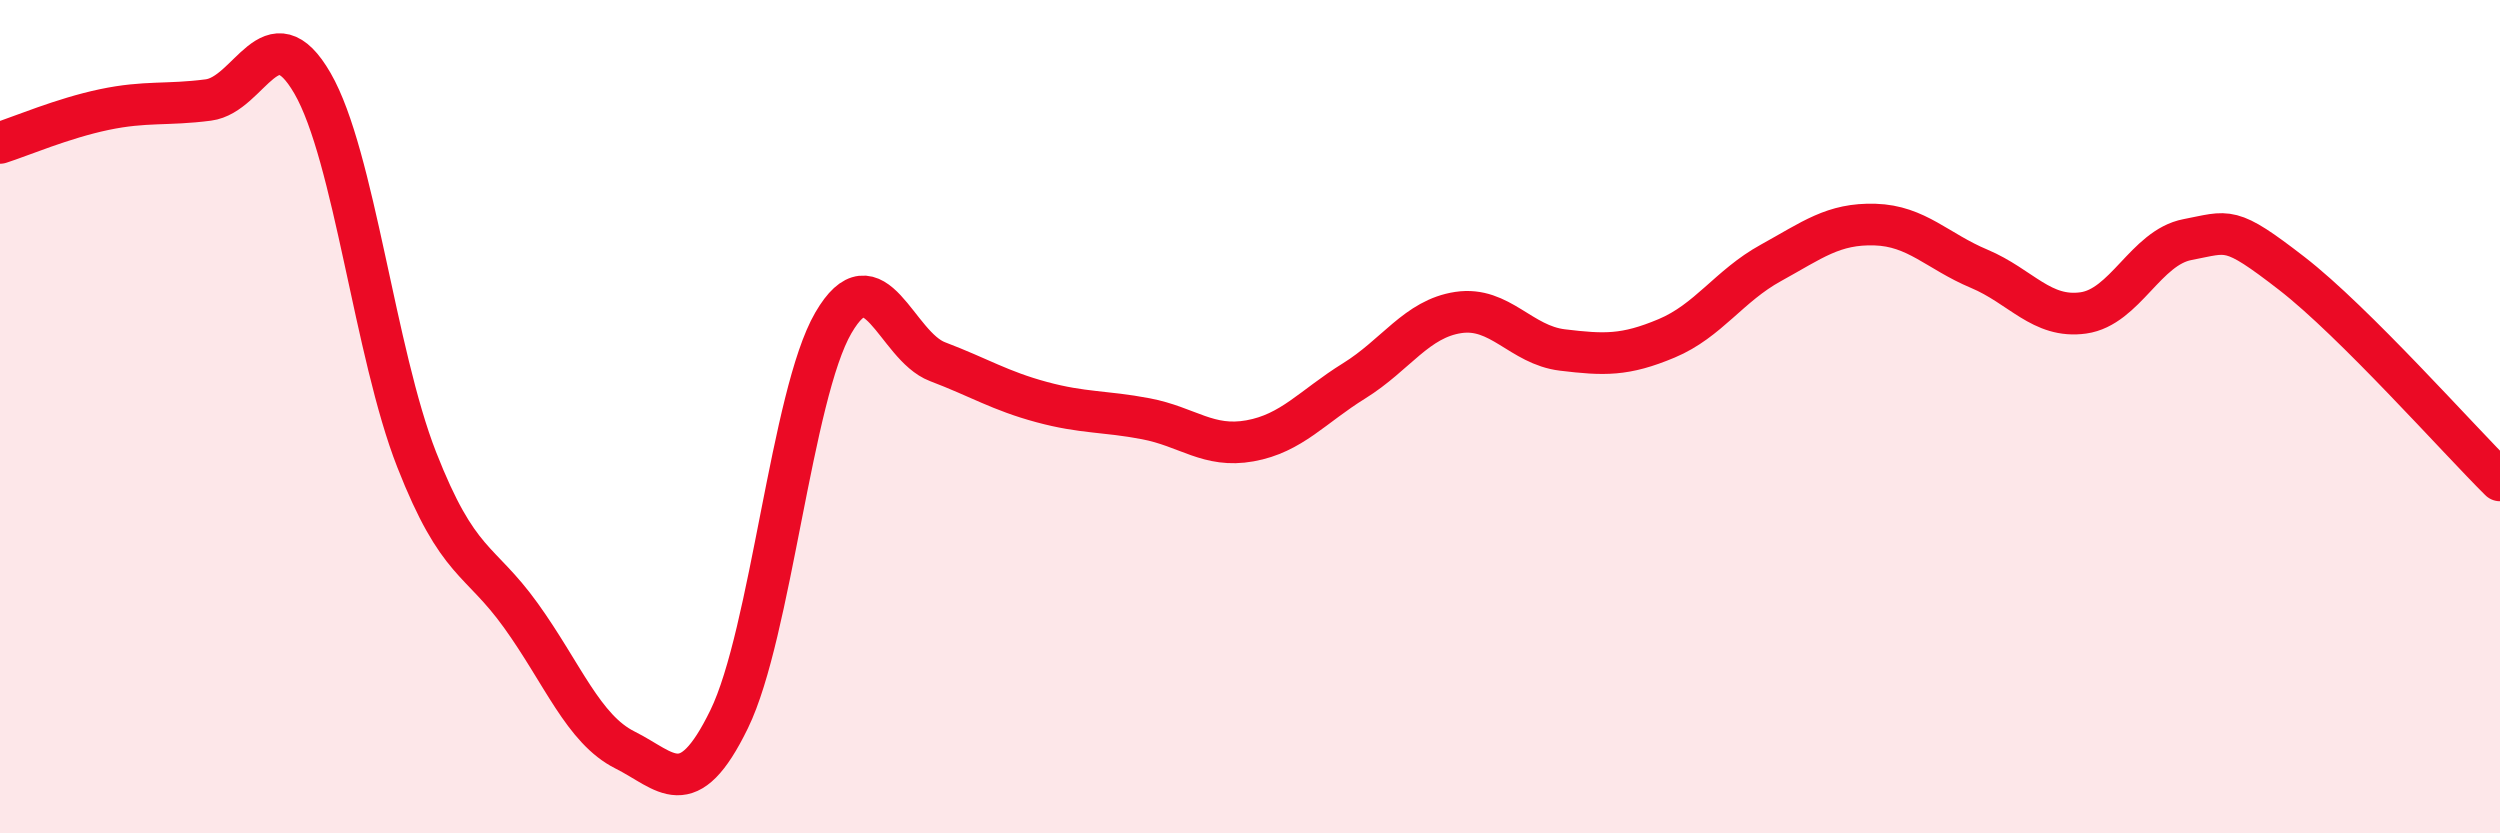
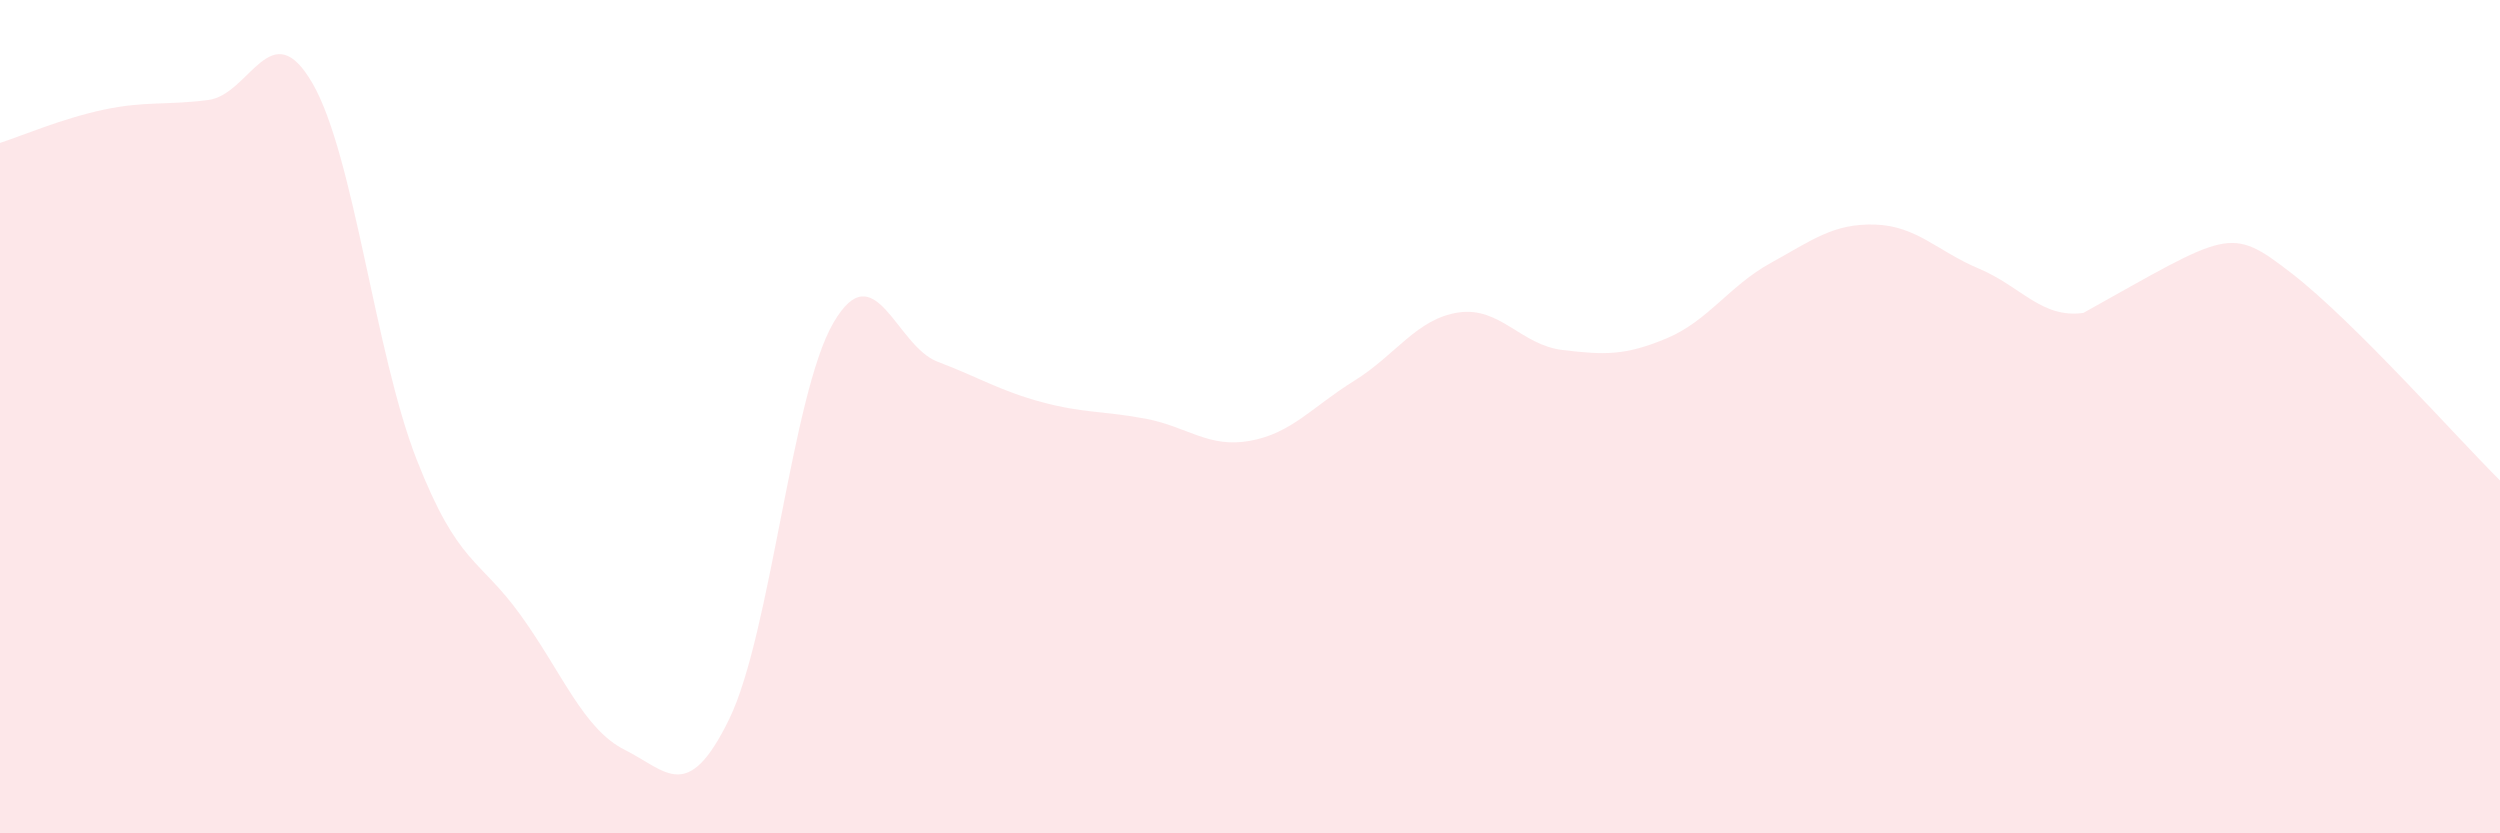
<svg xmlns="http://www.w3.org/2000/svg" width="60" height="20" viewBox="0 0 60 20">
-   <path d="M 0,3.43 C 0.5,3.27 1.5,2.84 2.5,2.63 C 3.5,2.42 4,2.53 5,2.4 C 6,2.27 6.5,0.27 7.5,2 C 8.5,3.73 9,8.48 10,11.03 C 11,13.58 11.5,13.38 12.5,14.77 C 13.5,16.16 14,17.5 15,18 C 16,18.5 16.5,19.31 17.5,17.26 C 18.5,15.21 19,9.47 20,7.75 C 21,6.03 21.5,8.3 22.5,8.68 C 23.5,9.06 24,9.38 25,9.65 C 26,9.92 26.5,9.86 27.5,10.05 C 28.5,10.24 29,10.76 30,10.58 C 31,10.4 31.5,9.76 32.5,9.14 C 33.5,8.52 34,7.65 35,7.5 C 36,7.35 36.5,8.28 37.5,8.4 C 38.5,8.52 39,8.54 40,8.12 C 41,7.7 41.5,6.86 42.5,6.31 C 43.5,5.76 44,5.36 45,5.39 C 46,5.42 46.5,6.03 47.5,6.45 C 48.5,6.87 49,7.65 50,7.51 C 51,7.37 51.5,5.94 52.5,5.75 C 53.5,5.56 53.5,5.4 55,6.56 C 56.5,7.72 59,10.54 60,11.53L60 20L0 20Z" fill="#EB0A25" opacity="0.1" stroke-linecap="round" stroke-linejoin="round" />
-   <path d="M 0,3.43 C 0.5,3.27 1.5,2.84 2.5,2.63 C 3.5,2.42 4,2.53 5,2.4 C 6,2.27 6.5,0.27 7.5,2 C 8.5,3.73 9,8.48 10,11.03 C 11,13.58 11.5,13.38 12.5,14.77 C 13.5,16.16 14,17.5 15,18 C 16,18.5 16.5,19.31 17.5,17.26 C 18.5,15.21 19,9.47 20,7.75 C 21,6.03 21.5,8.3 22.5,8.68 C 23.5,9.06 24,9.38 25,9.65 C 26,9.92 26.5,9.86 27.5,10.05 C 28.5,10.24 29,10.76 30,10.58 C 31,10.4 31.5,9.76 32.5,9.14 C 33.5,8.52 34,7.65 35,7.5 C 36,7.35 36.5,8.28 37.5,8.4 C 38.5,8.52 39,8.54 40,8.12 C 41,7.7 41.5,6.86 42.5,6.31 C 43.5,5.76 44,5.36 45,5.39 C 46,5.42 46.5,6.03 47.5,6.45 C 48.5,6.87 49,7.65 50,7.51 C 51,7.37 51.5,5.94 52.5,5.75 C 53.5,5.56 53.5,5.4 55,6.56 C 56.5,7.72 59,10.54 60,11.53" stroke="#EB0A25" stroke-width="1" fill="none" stroke-linecap="round" stroke-linejoin="round" />
+   <path d="M 0,3.43 C 0.5,3.27 1.5,2.84 2.5,2.63 C 3.5,2.42 4,2.53 5,2.4 C 6,2.27 6.5,0.27 7.5,2 C 8.5,3.73 9,8.48 10,11.03 C 11,13.58 11.5,13.38 12.5,14.77 C 13.5,16.16 14,17.5 15,18 C 16,18.5 16.5,19.31 17.5,17.26 C 18.5,15.21 19,9.47 20,7.75 C 21,6.03 21.5,8.3 22.5,8.68 C 23.5,9.06 24,9.38 25,9.65 C 26,9.92 26.5,9.86 27.5,10.05 C 28.5,10.24 29,10.76 30,10.58 C 31,10.4 31.5,9.76 32.5,9.14 C 33.5,8.52 34,7.65 35,7.5 C 36,7.35 36.5,8.28 37.5,8.4 C 38.5,8.52 39,8.54 40,8.12 C 41,7.7 41.5,6.86 42.5,6.31 C 43.5,5.76 44,5.36 45,5.39 C 46,5.42 46.5,6.03 47.5,6.45 C 48.5,6.87 49,7.65 50,7.51 C 53.5,5.56 53.5,5.4 55,6.56 C 56.5,7.72 59,10.54 60,11.53L60 20L0 20Z" fill="#EB0A25" opacity="0.1" stroke-linecap="round" stroke-linejoin="round" />
</svg>